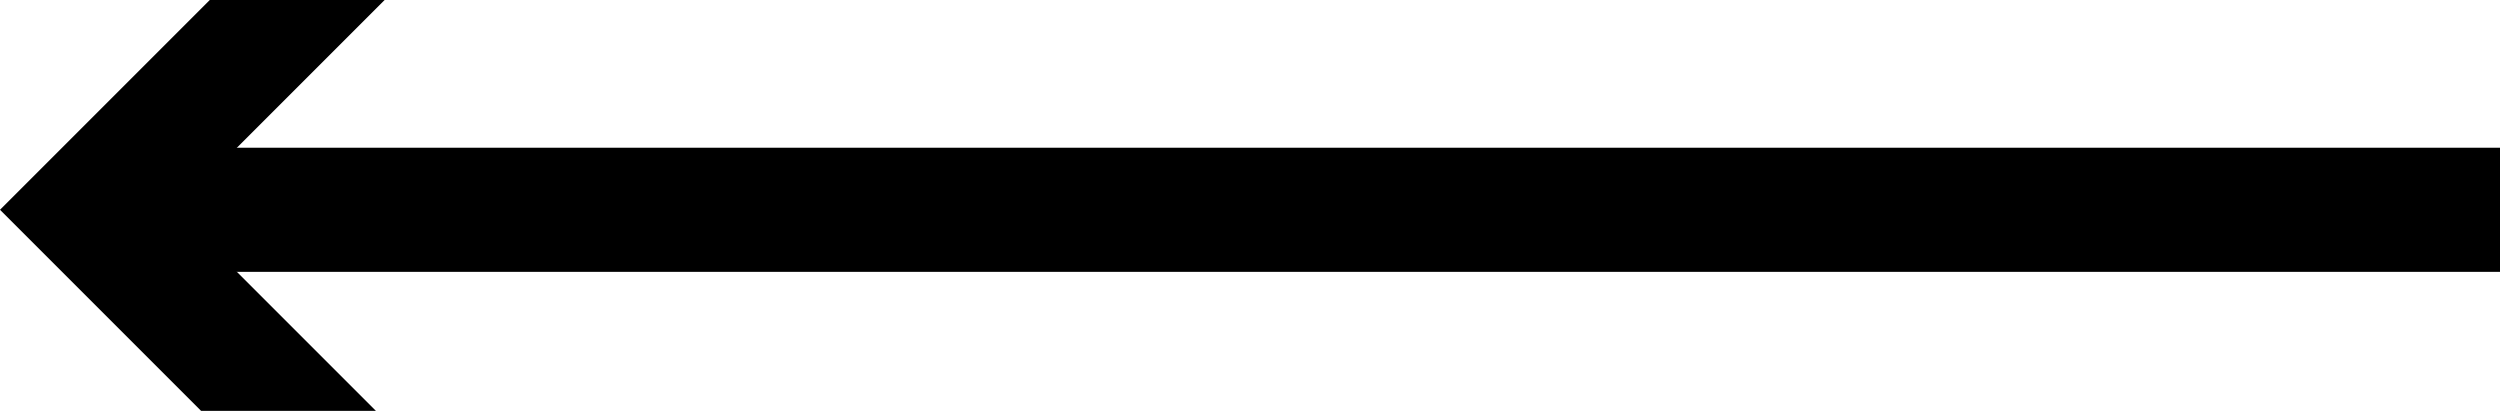
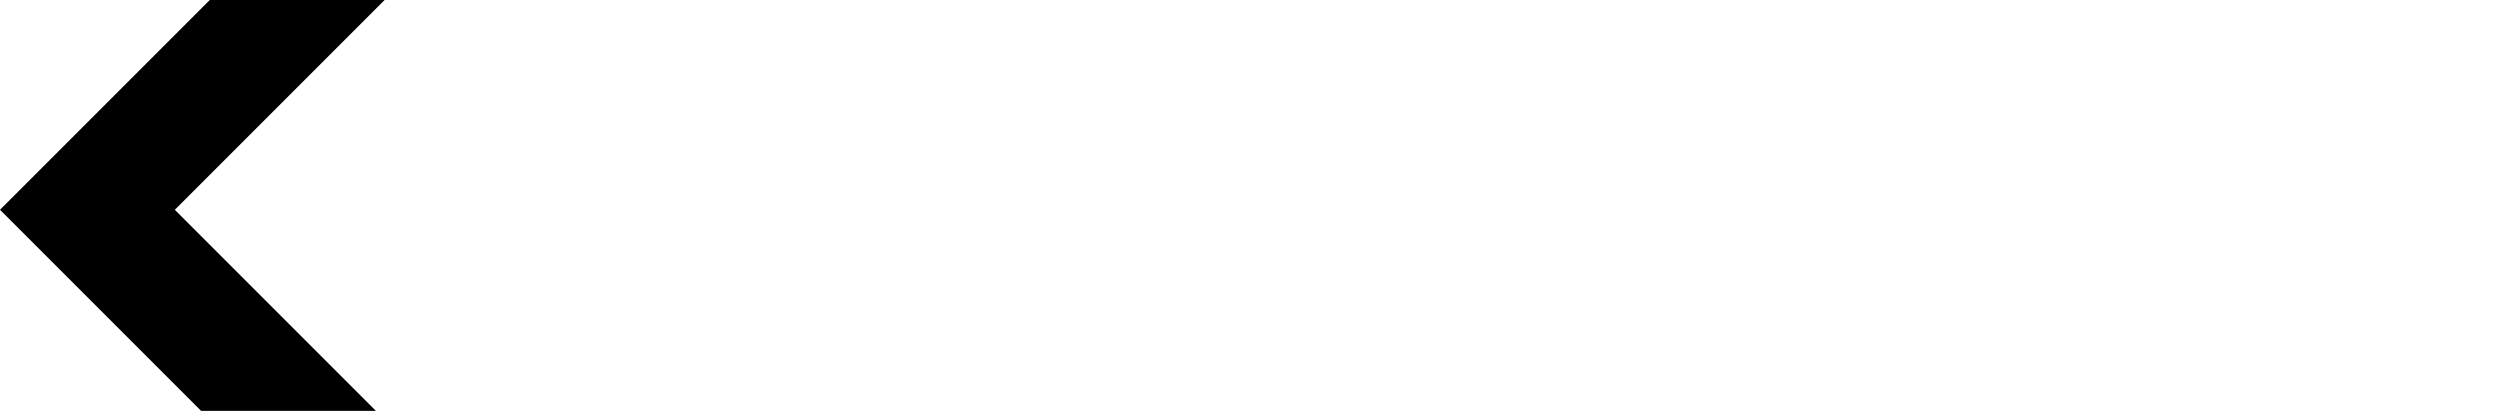
<svg xmlns="http://www.w3.org/2000/svg" version="1.1" id="Vrstva_1" x="0px" y="0px" viewBox="0 0 28.6 4.7" style="enable-background:new 0 0 28.6 4.7;" xml:space="preserve">
  <style type="text/css">
	.st0{fill:none;stroke:#000000;stroke-width:1.42;stroke-miterlimit:10;}
</style>
  <g>
    <g id="Layer_1">
-       <line class="st0" x1="28.6" y1="2.4" x2="1.6" y2="2.4" />
      <polygon points="4.4,0 2,2.4 4.4,4.8 2.4,4.8 0,2.4 2.4,0   " />
    </g>
  </g>
</svg>